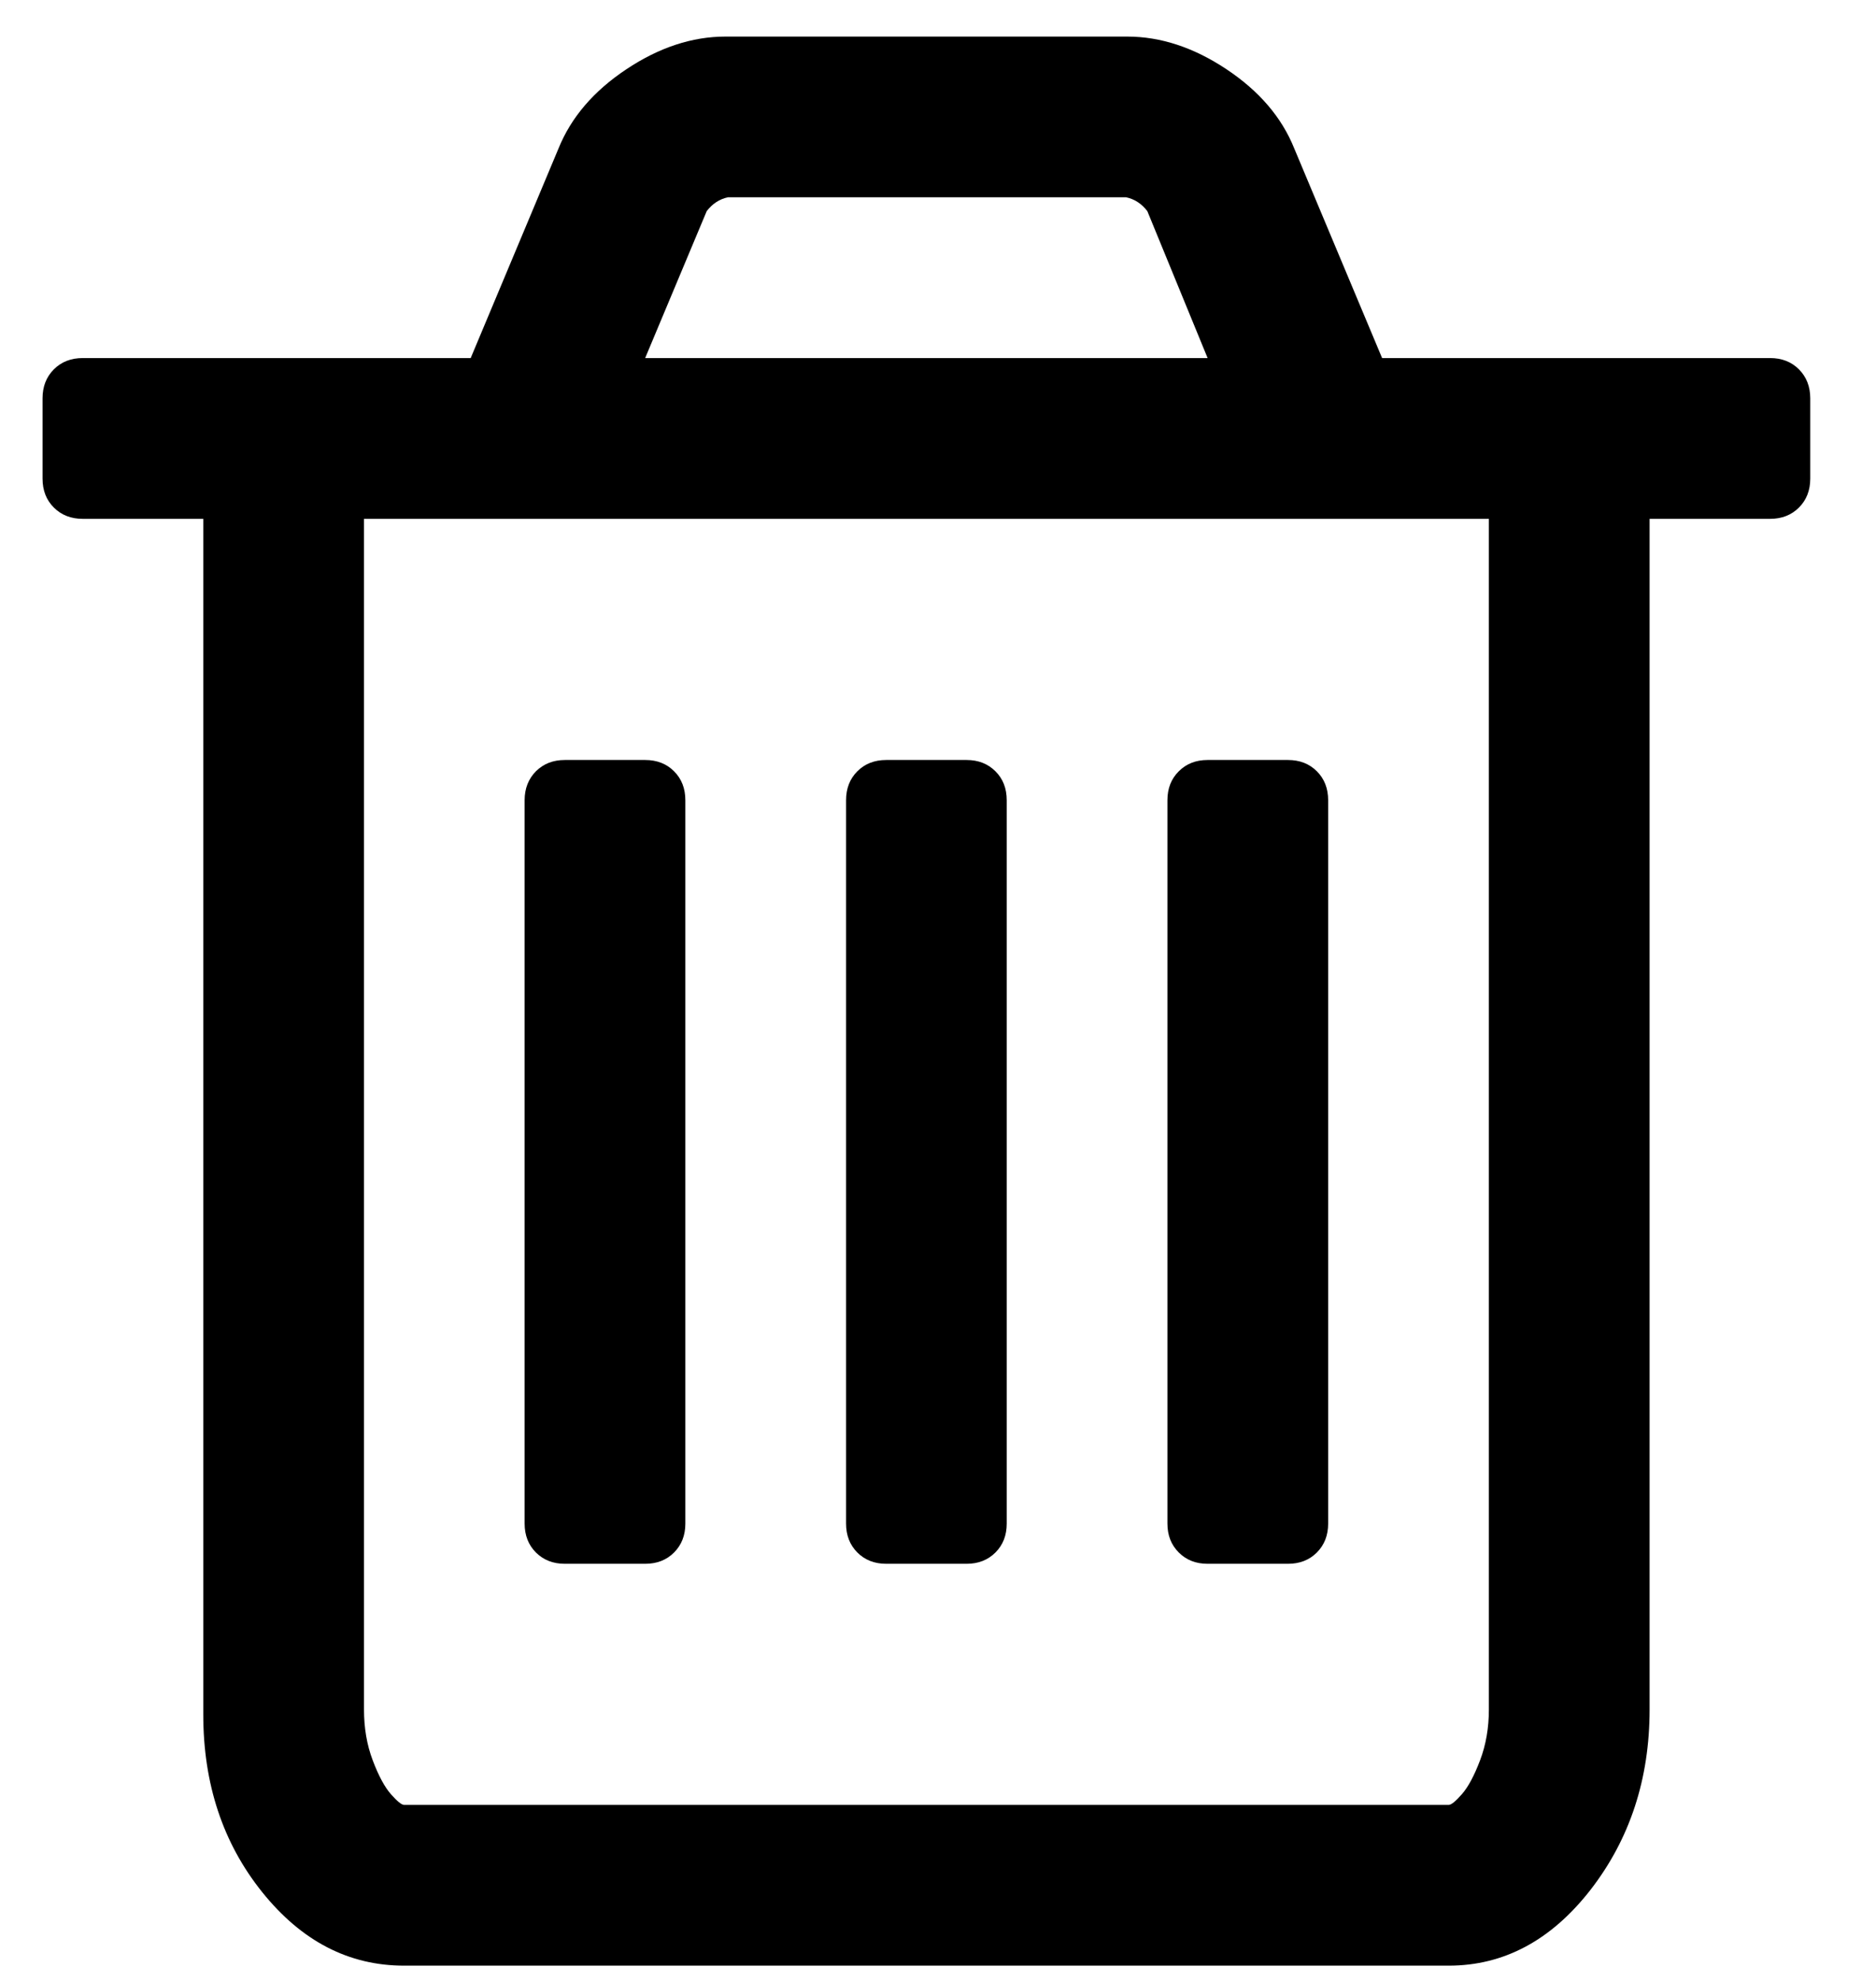
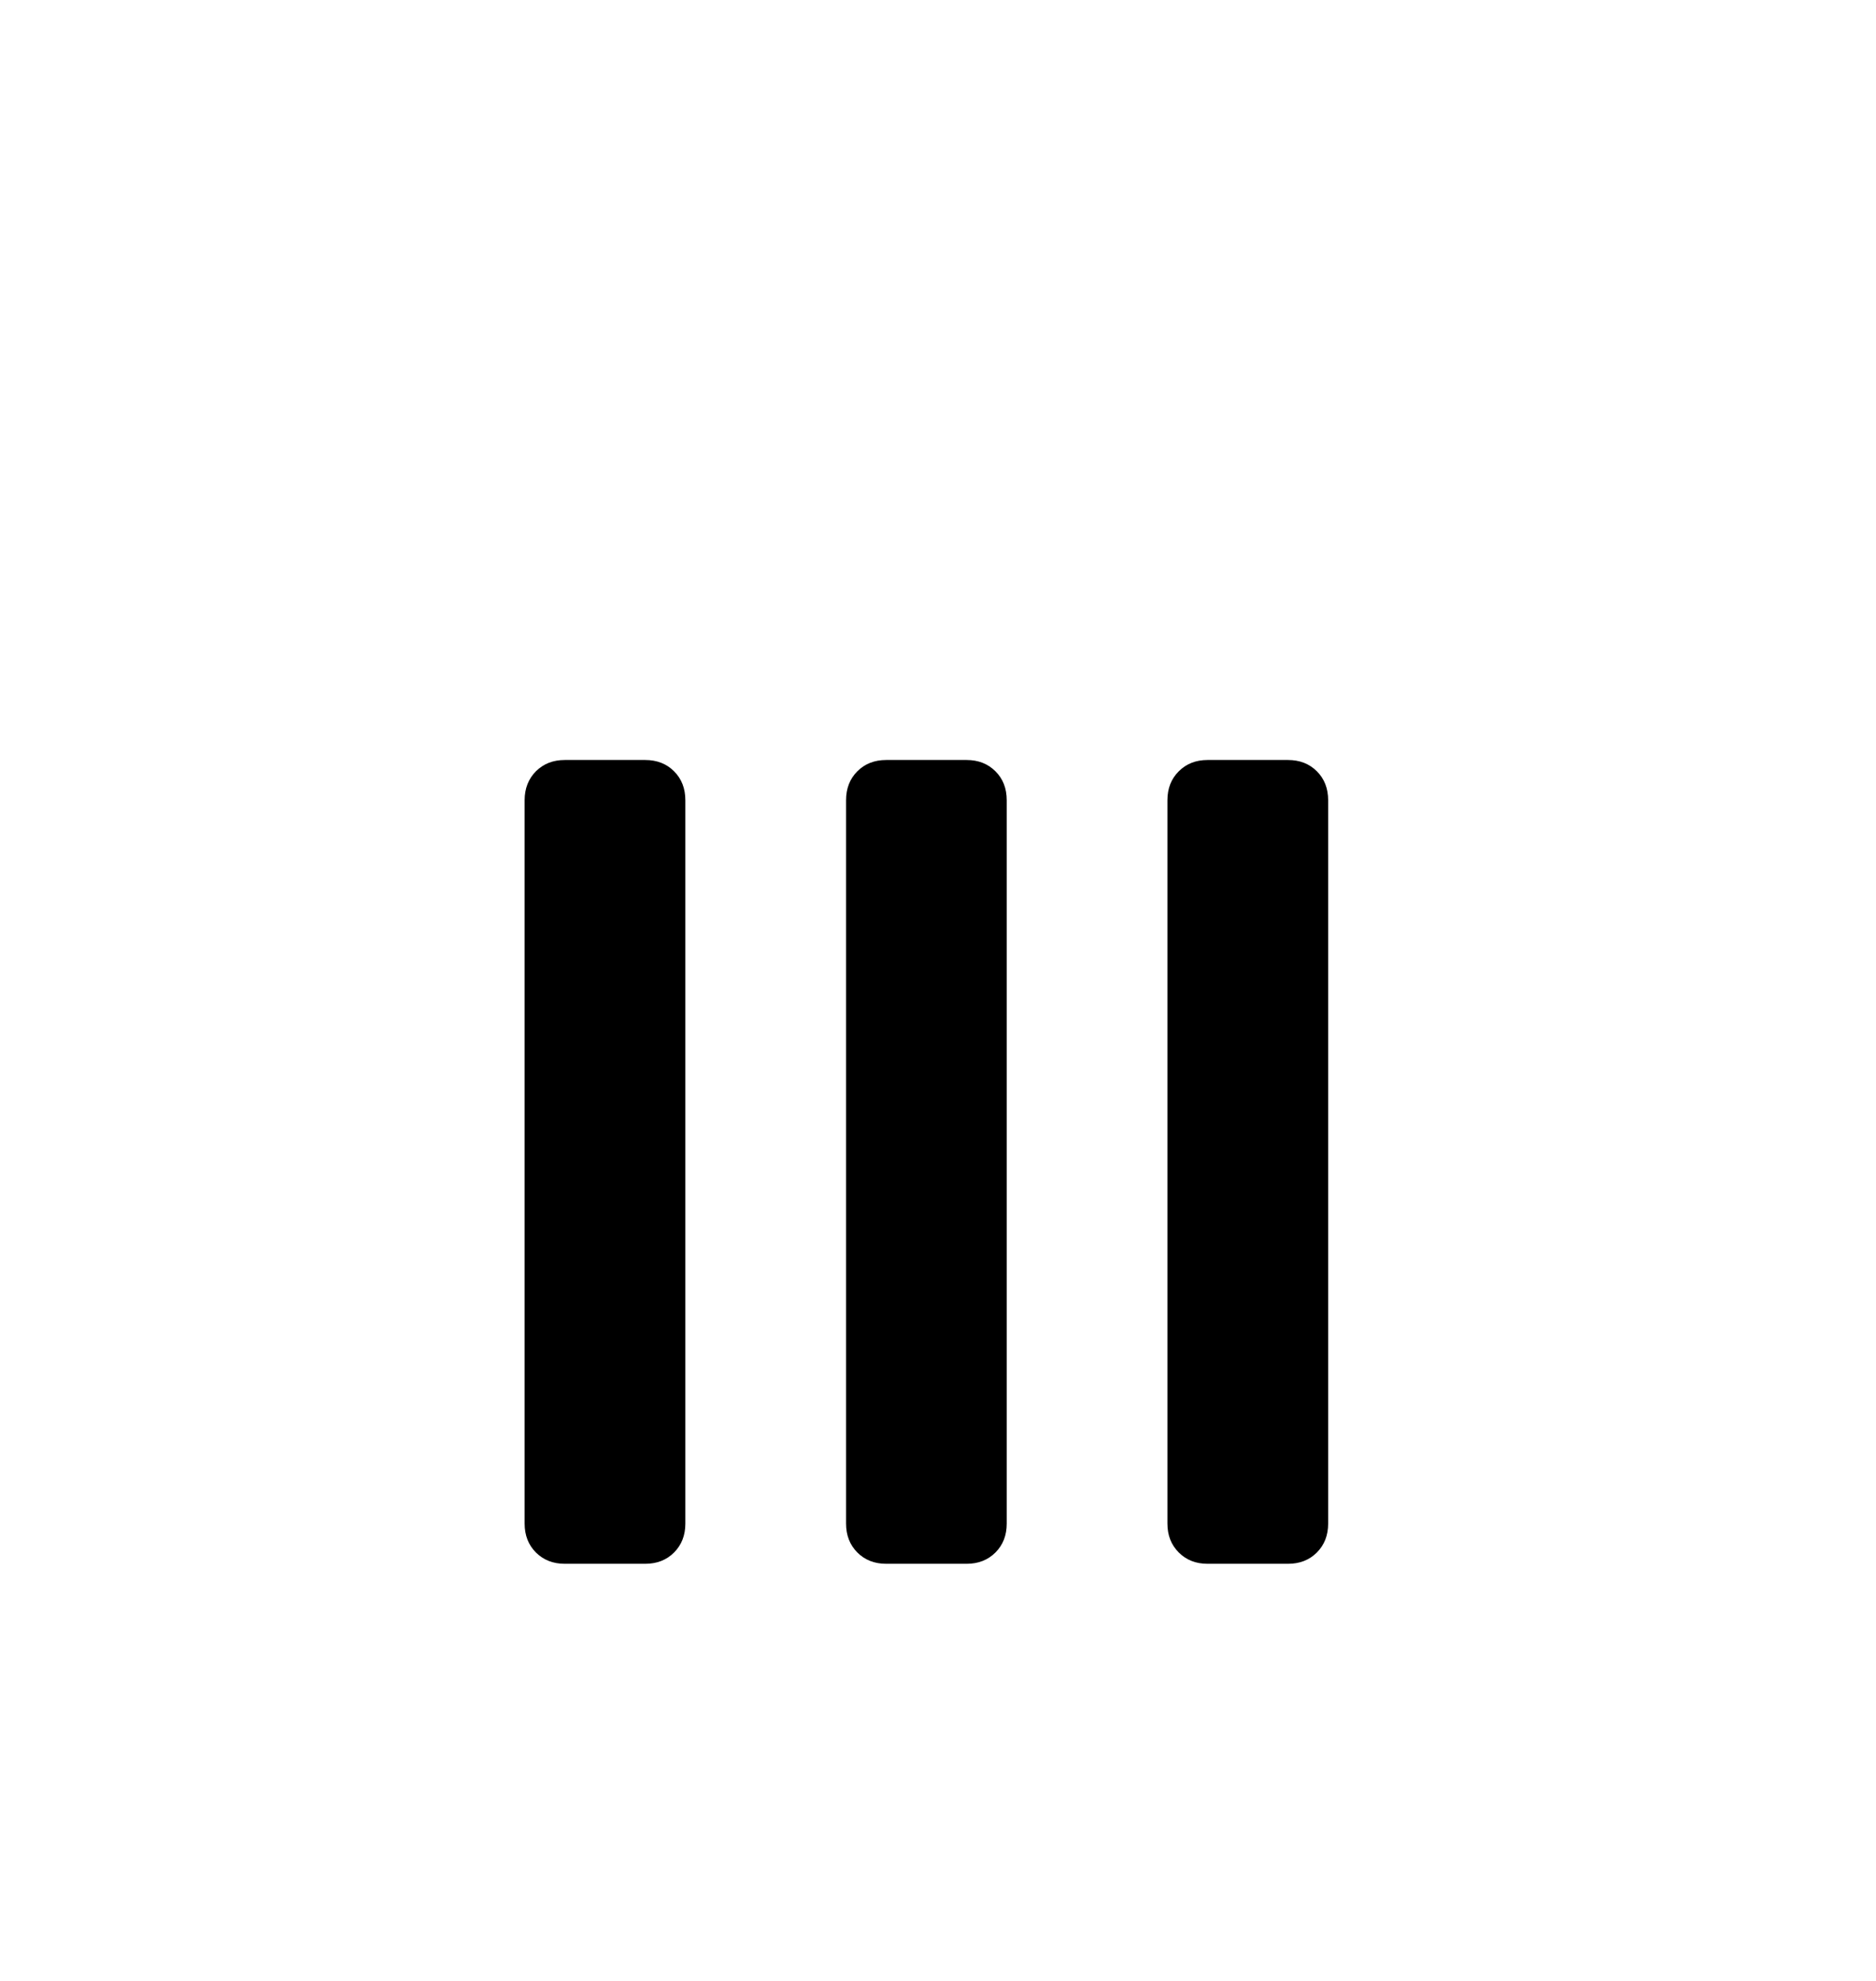
<svg xmlns="http://www.w3.org/2000/svg" version="1.1" id="Capa_1" x="0px" y="0px" viewBox="-49 141 485 512" style="enable-background:new -49 141 485 512;" xml:space="preserve">
  <g>
-     <path d="M416.082,236.455c-1.947-1.947-4.437-2.918-7.45-2.918H308.313l-22.723-54.196c-3.227-8.012-9.063-14.825-17.504-20.442   c-8.441-5.622-17.001-8.446-25.661-8.446H138.57c-8.655,0-17.195,2.824-25.636,8.446c-8.446,5.617-14.282,12.43-17.529,20.442   l-22.718,54.196H-27.612c-3.033,0-5.523,0.971-7.47,2.918c-1.947,1.962-2.918,4.452-2.918,7.47v20.776   c0,3.033,0.971,5.522,2.918,7.47c1.947,1.942,4.437,2.918,7.47,2.918H3.552v308.999c0,17.957,5.074,33.265,15.248,45.929   C28.974,642.681,41.189,649,55.472,649h270.057c14.277,0,26.513-6.554,36.687-19.626c10.154-13.112,15.253-28.634,15.253-46.586   V275.089h31.164c3.013,0,5.503-0.976,7.45-2.918c1.942-1.947,2.918-4.437,2.918-7.47v-20.776   C419,240.907,418.024,238.417,416.082,236.455L416.082,236.455z M133.705,195.565c1.499-1.947,3.346-3.132,5.508-3.58h102.903   c2.161,0.448,4.009,1.633,5.503,3.58l15.582,37.971H117.794L133.705,195.565z M335.916,582.788c0,4.766-0.757,9.143-2.276,13.147   c-1.519,4.009-3.092,6.927-4.706,8.755c-1.618,1.848-2.744,2.764-3.406,2.764H55.472c-0.643,0-1.773-0.916-3.406-2.764   c-1.613-1.828-3.192-4.746-4.706-8.755c-1.519-4.004-2.256-8.381-2.256-13.147V275.089h290.813V582.788z M335.916,582.788" />
    <path d="M97.018,545.145h20.776c3.038,0,5.528-0.971,7.47-2.918c1.947-1.962,2.918-4.437,2.918-7.47V347.799   c0-3.033-0.971-5.523-2.918-7.47c-1.942-1.947-4.432-2.918-7.47-2.918H97.018c-3.033,0-5.503,0.971-7.47,2.918   c-1.922,1.947-2.918,4.437-2.918,7.47v186.958c0,3.033,0.976,5.508,2.918,7.47C91.516,544.174,93.986,545.145,97.018,545.145   L97.018,545.145z M97.018,545.145" />
    <path d="M180.122,545.145h20.776c3.013,0,5.503-0.971,7.45-2.918c1.962-1.962,2.918-4.437,2.918-7.47V347.799   c0-3.033-0.956-5.523-2.918-7.47c-1.947-1.947-4.437-2.918-7.45-2.918h-20.776c-3.038,0-5.528,0.971-7.47,2.918   c-1.947,1.947-2.918,4.437-2.918,7.47v186.958c0,3.033,0.971,5.508,2.918,7.47C174.594,544.174,177.084,545.145,180.122,545.145   L180.122,545.145z M180.122,545.145" />
    <path d="M263.201,545.145h20.776c3.038,0,5.528-0.971,7.47-2.918c1.947-1.962,2.918-4.437,2.918-7.47V347.799   c0-3.033-0.971-5.523-2.918-7.47c-1.942-1.947-4.432-2.918-7.47-2.918h-20.776c-3.033,0-5.503,0.971-7.45,2.918   c-1.962,1.947-2.938,4.437-2.938,7.47v186.958c0,3.033,0.976,5.508,2.938,7.47C257.698,544.174,260.168,545.145,263.201,545.145   L263.201,545.145z M263.201,545.145" />
  </g>
</svg>